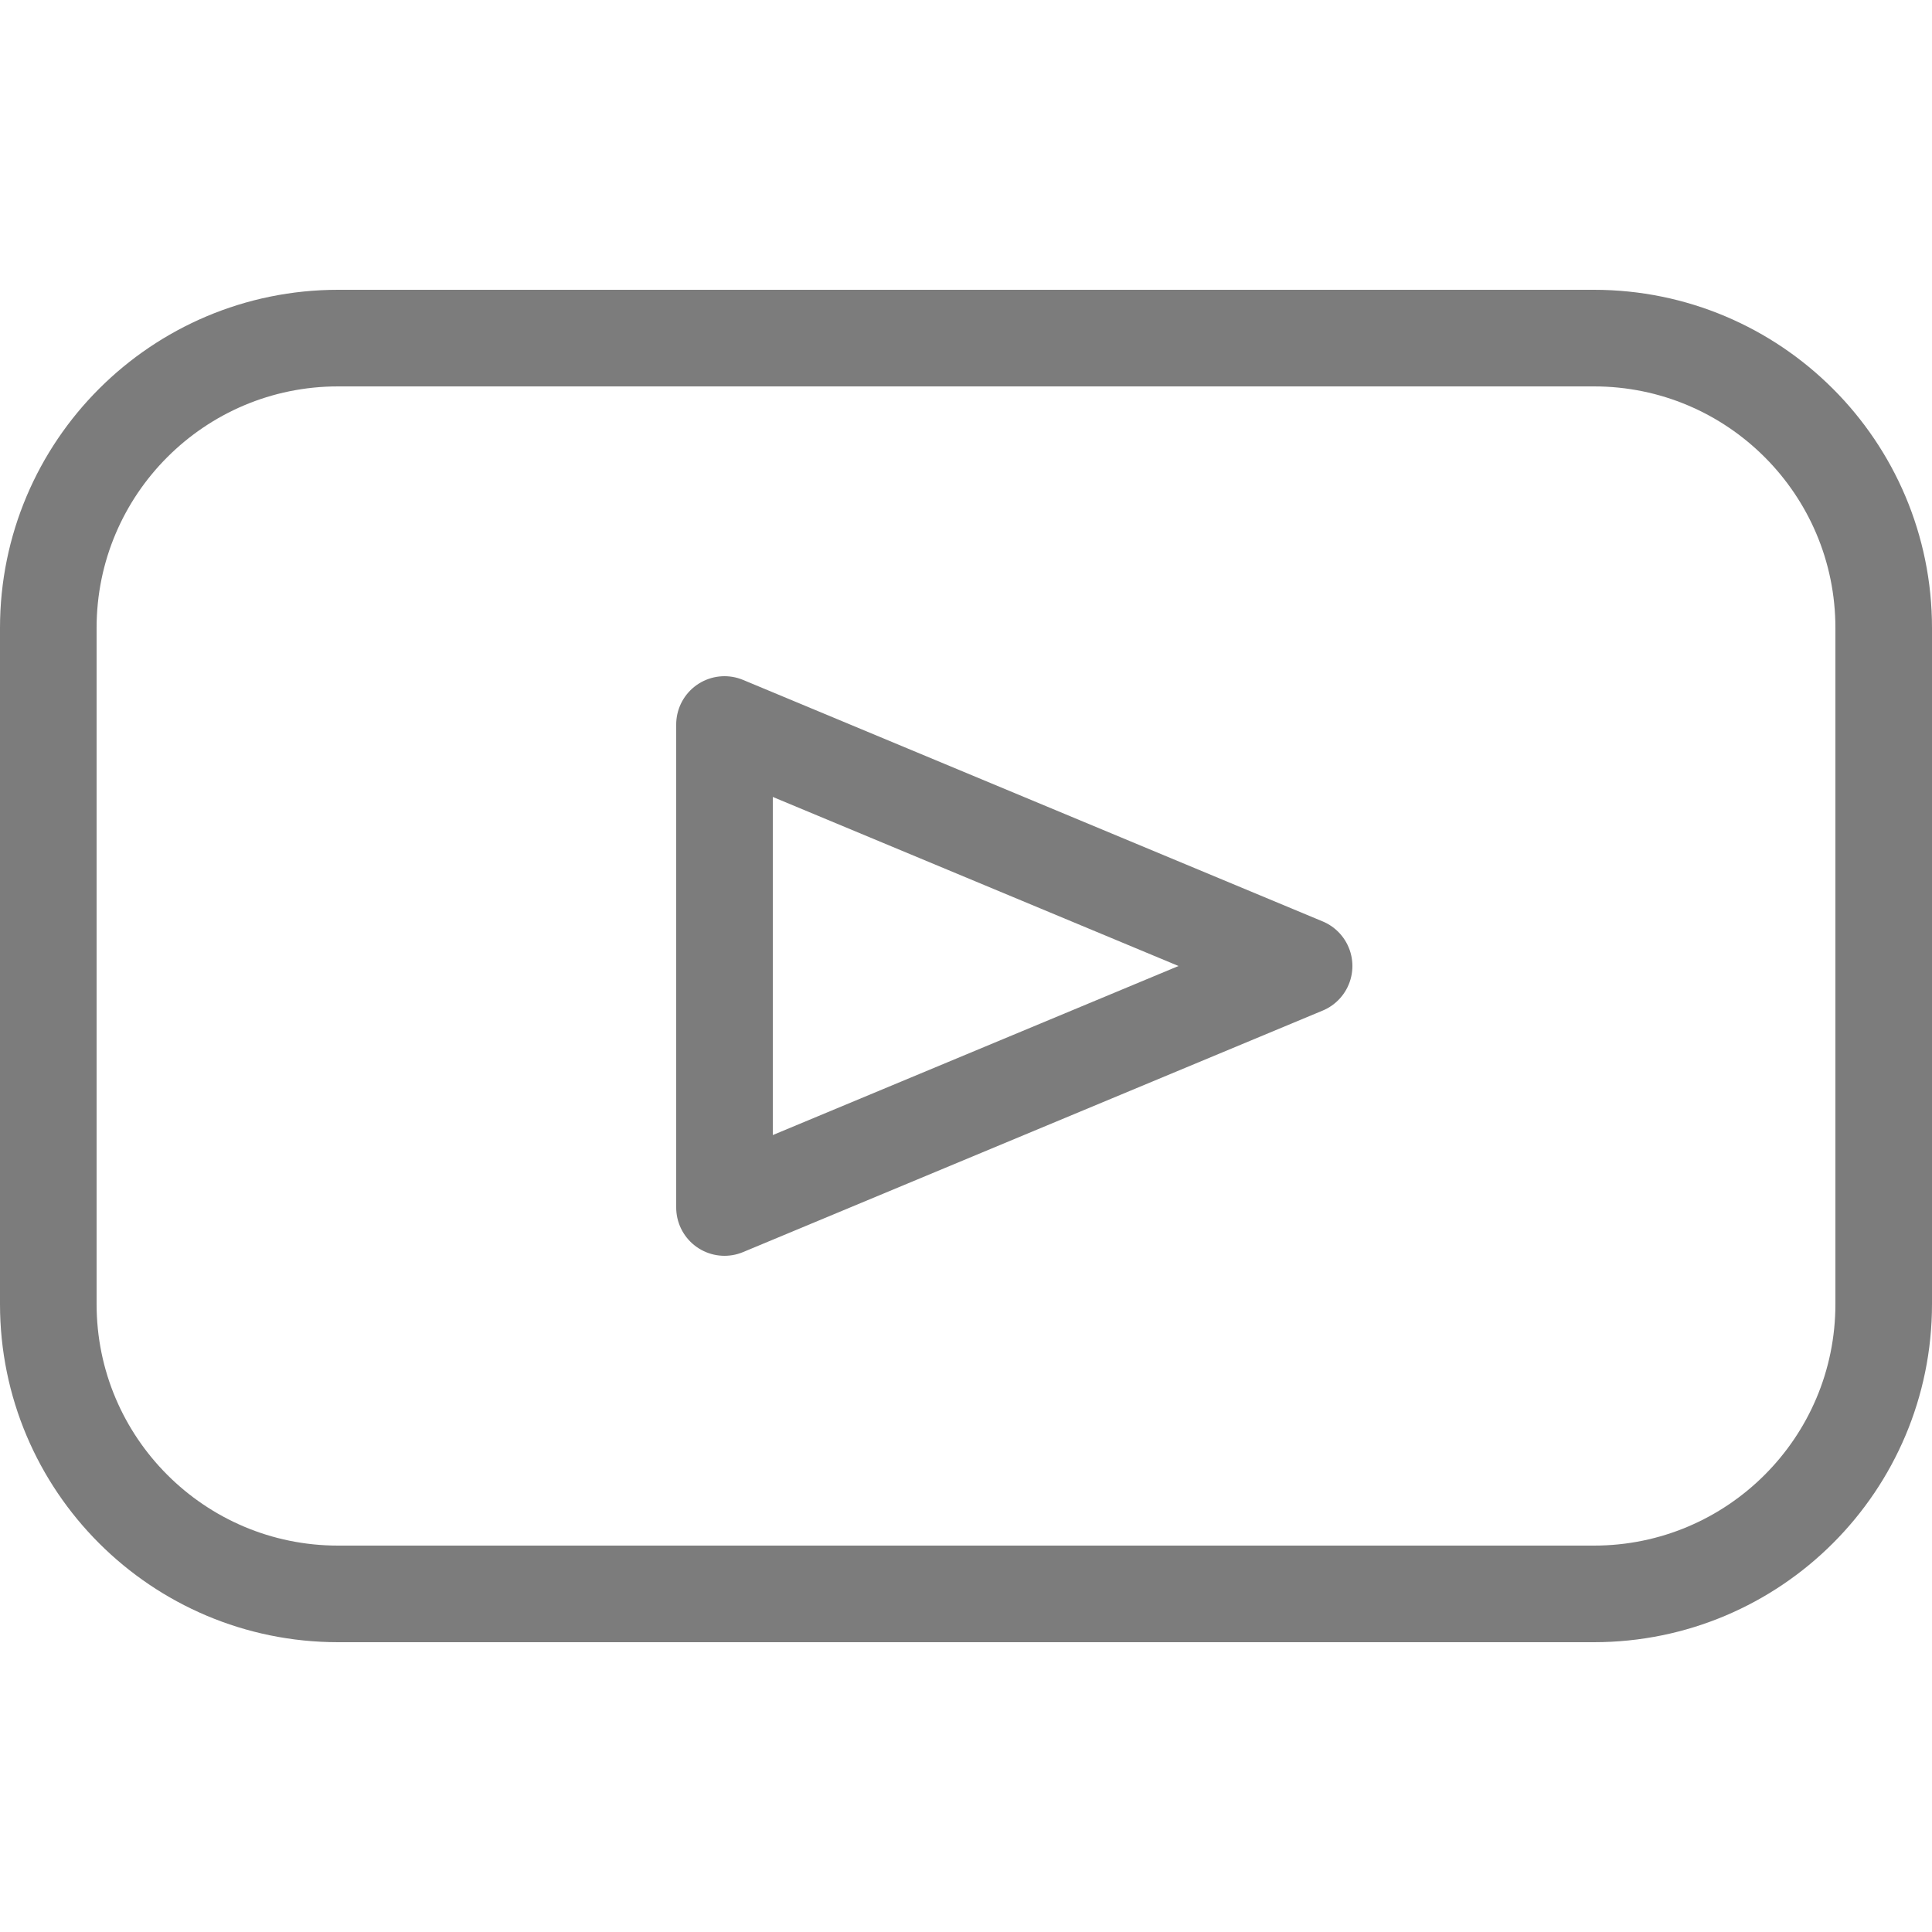
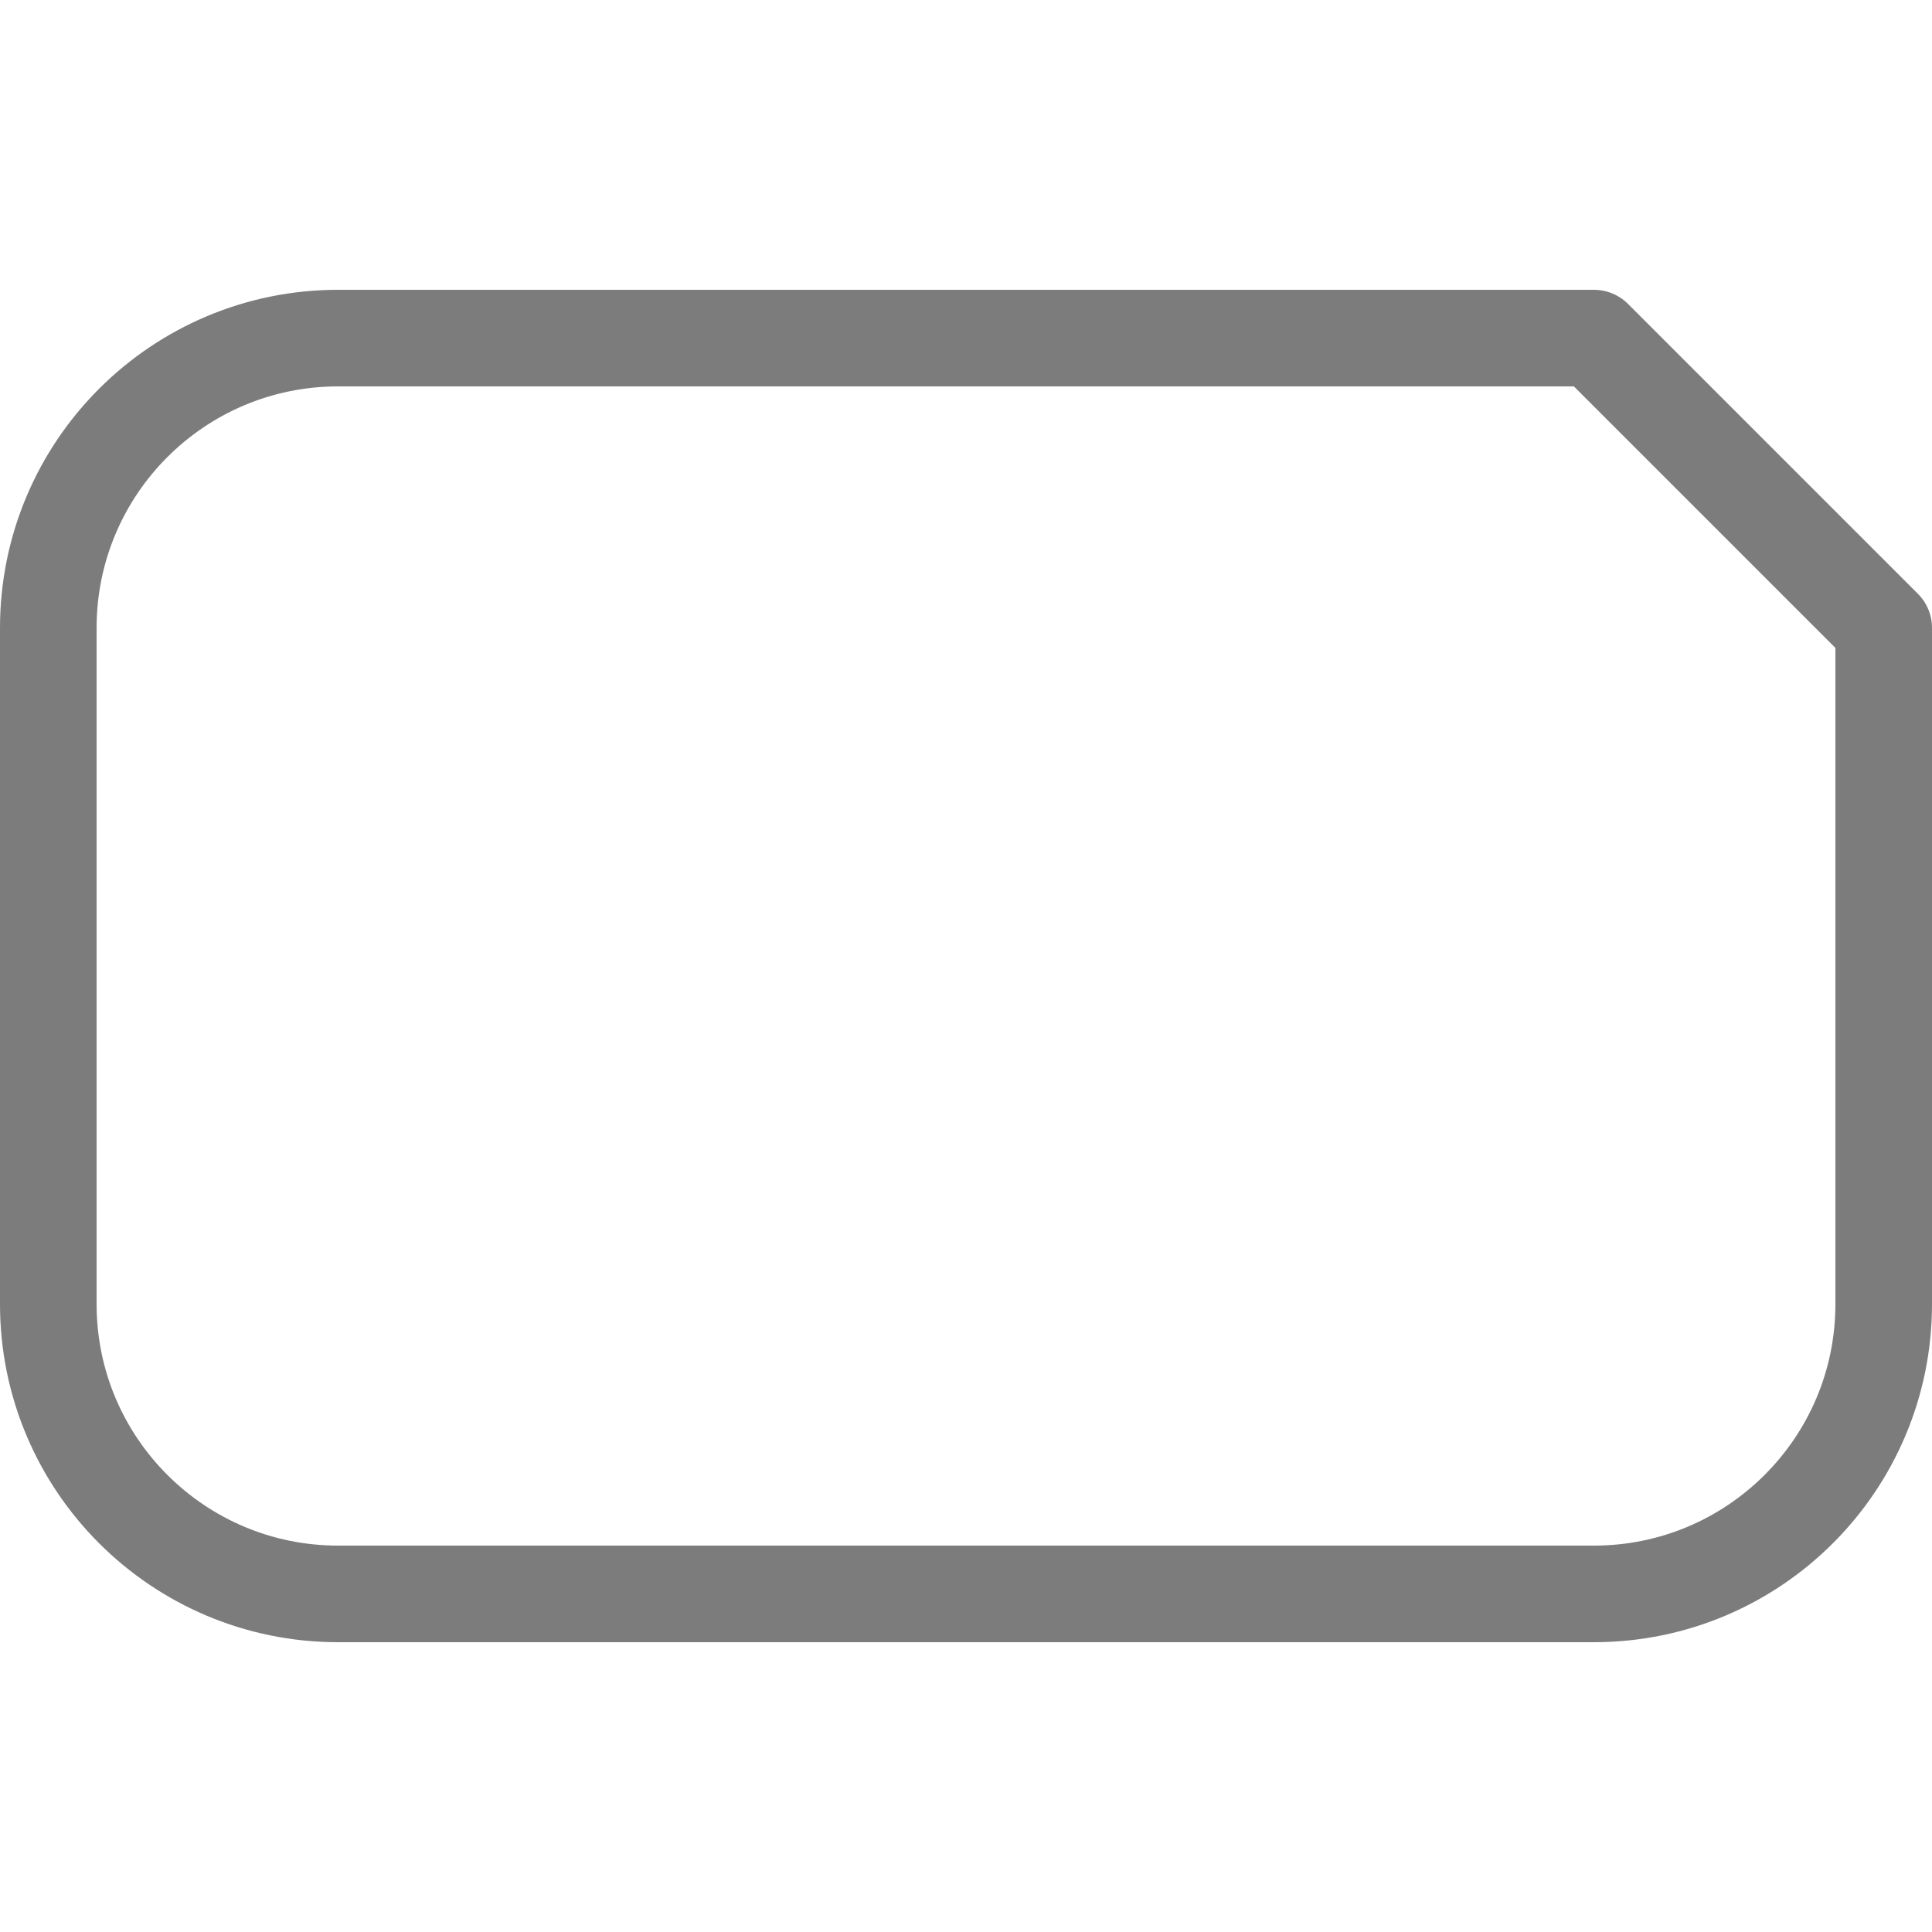
<svg xmlns="http://www.w3.org/2000/svg" width="20" height="20" viewBox="0 0 20 20" fill="none">
-   <path d="M16.5 3.5H3.5C1.843 3.5 0.5 4.843 0.5 6.5V13.5C0.5 15.157 1.843 16.5 3.5 16.5H16.5C18.157 16.5 19.5 15.157 19.5 13.5V6.5C19.5 4.843 18.157 3.5 16.5 3.5Z" stroke="#7C7C7C" stroke-linecap="round" stroke-linejoin="round" />
-   <path d="M13.5 10L7.5 7.5V12.5L13.5 10Z" stroke="#7C7C7C" stroke-linecap="round" stroke-linejoin="round" />
+   <path d="M16.5 3.5H3.5C1.843 3.5 0.5 4.843 0.5 6.5V13.5C0.5 15.157 1.843 16.5 3.5 16.5H16.5C18.157 16.5 19.5 15.157 19.5 13.5V6.5Z" stroke="#7C7C7C" stroke-linecap="round" stroke-linejoin="round" />
</svg>